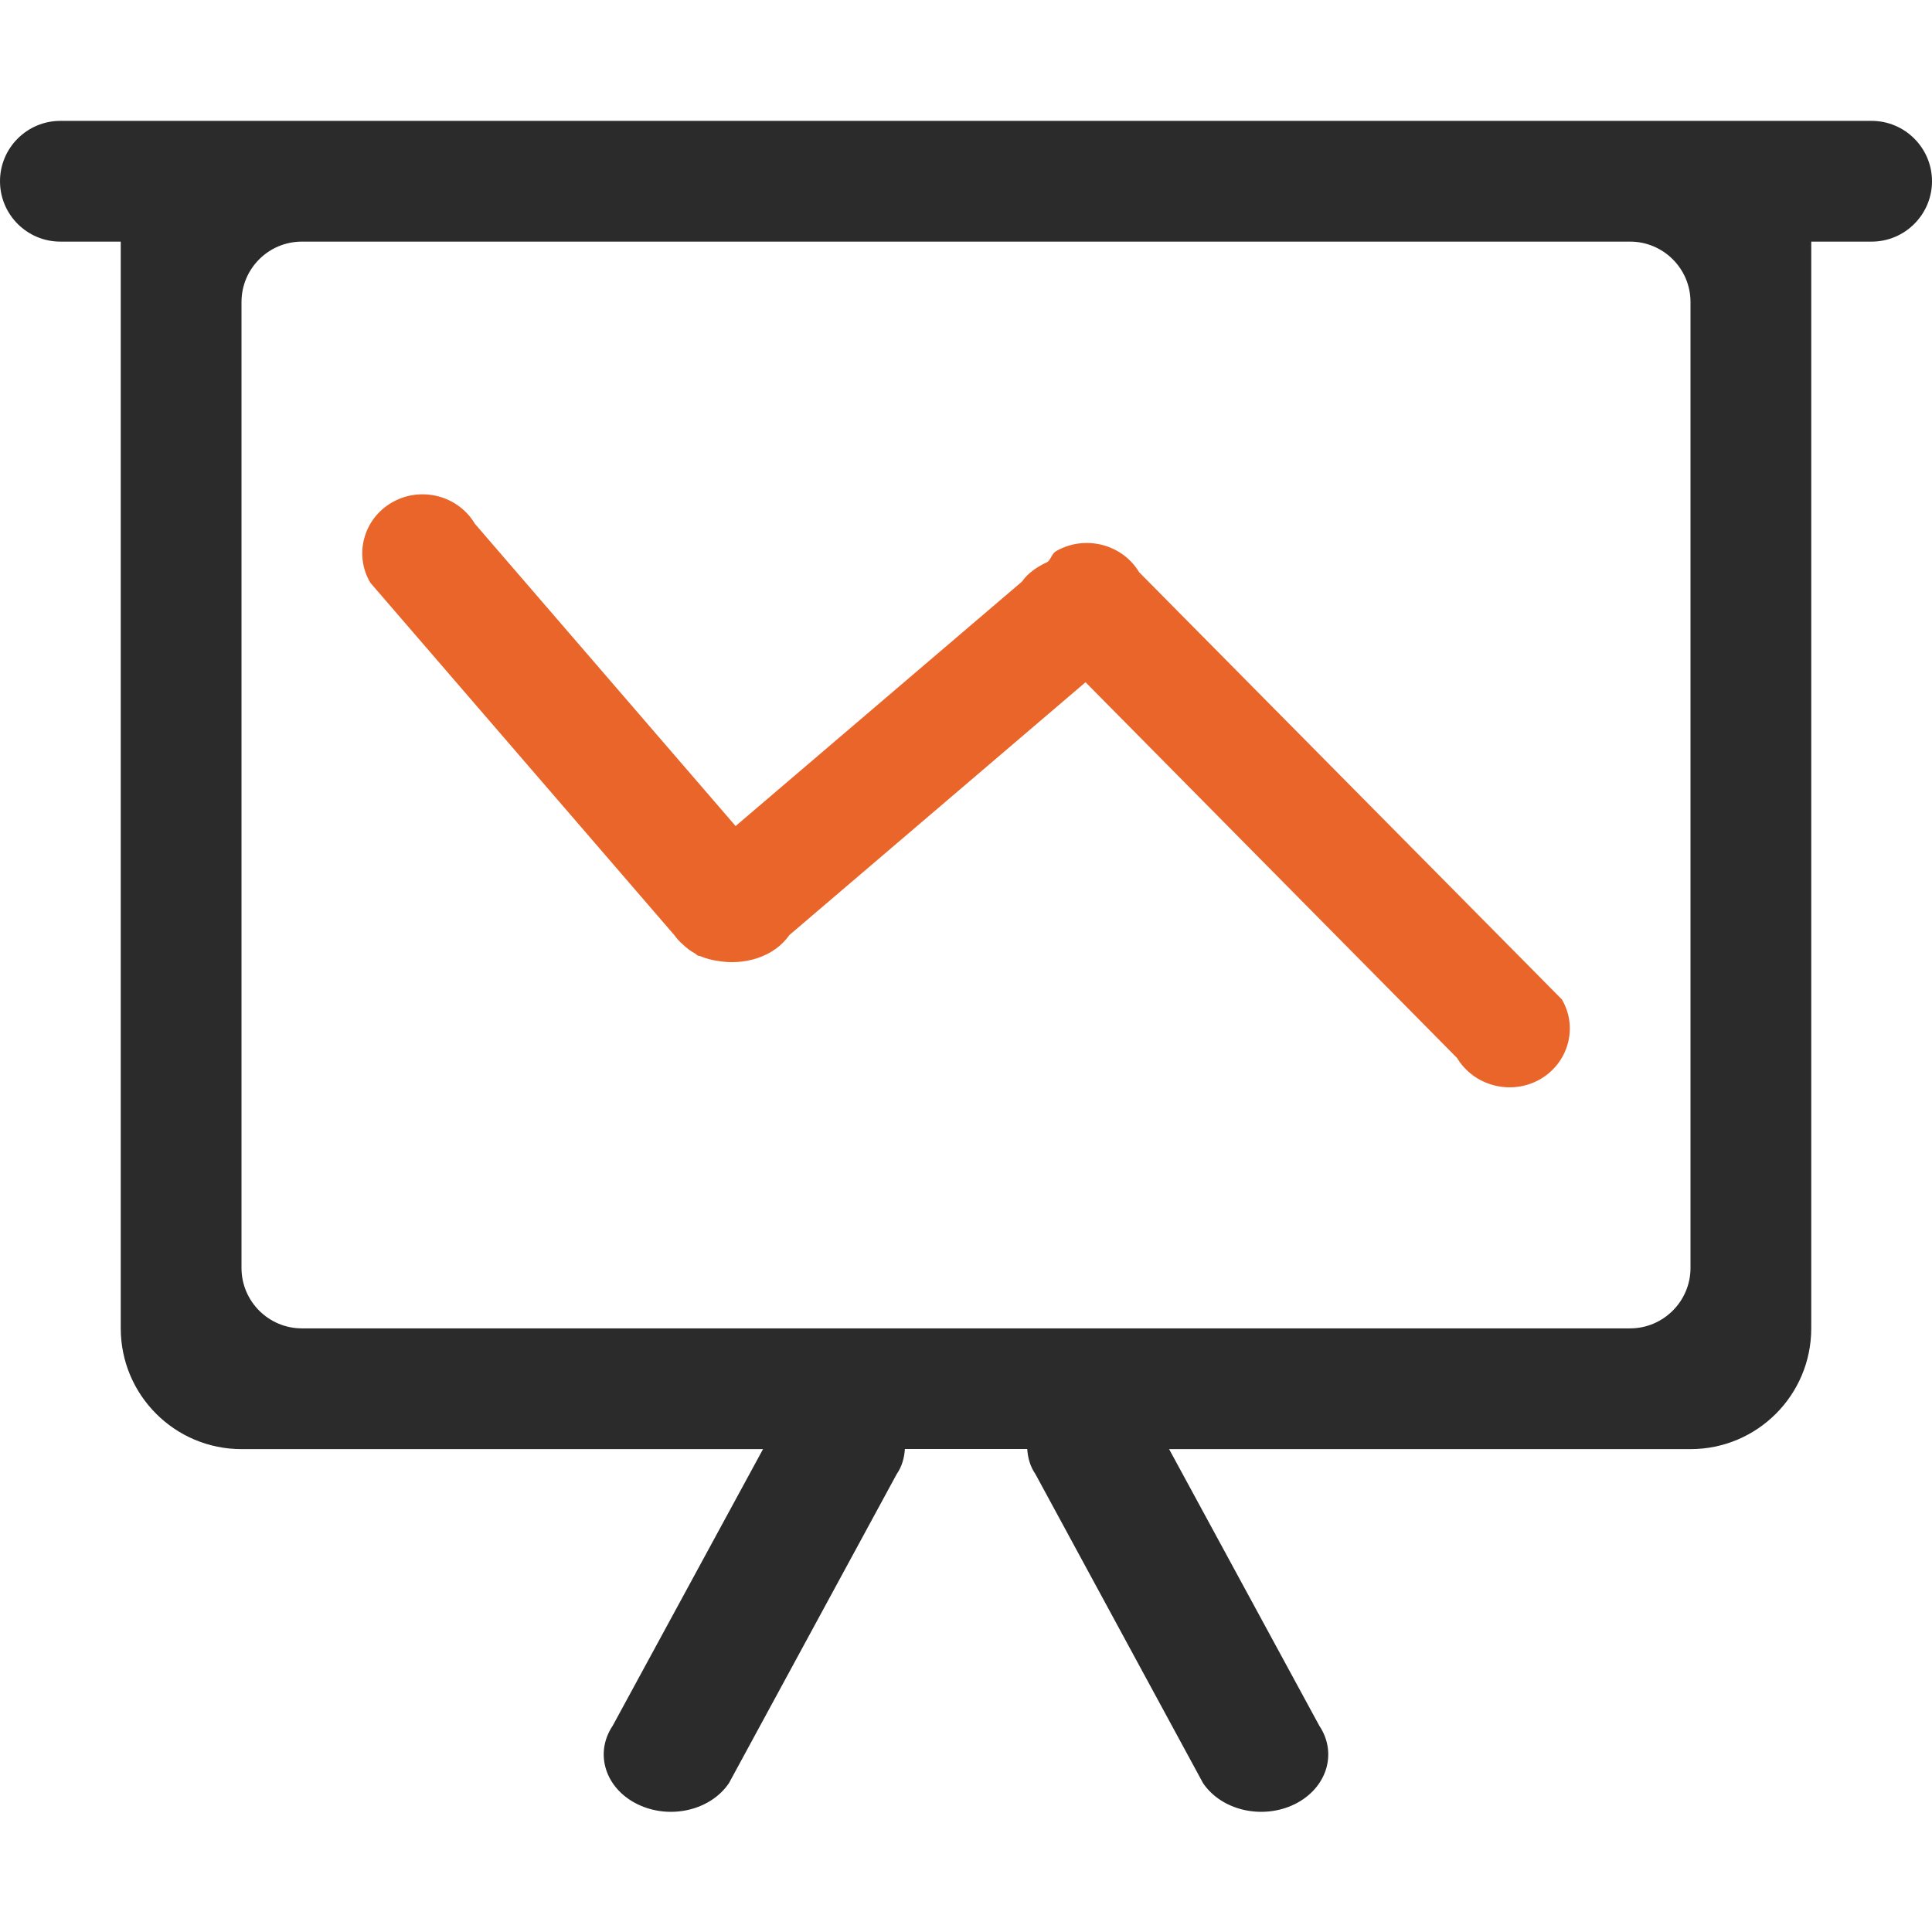
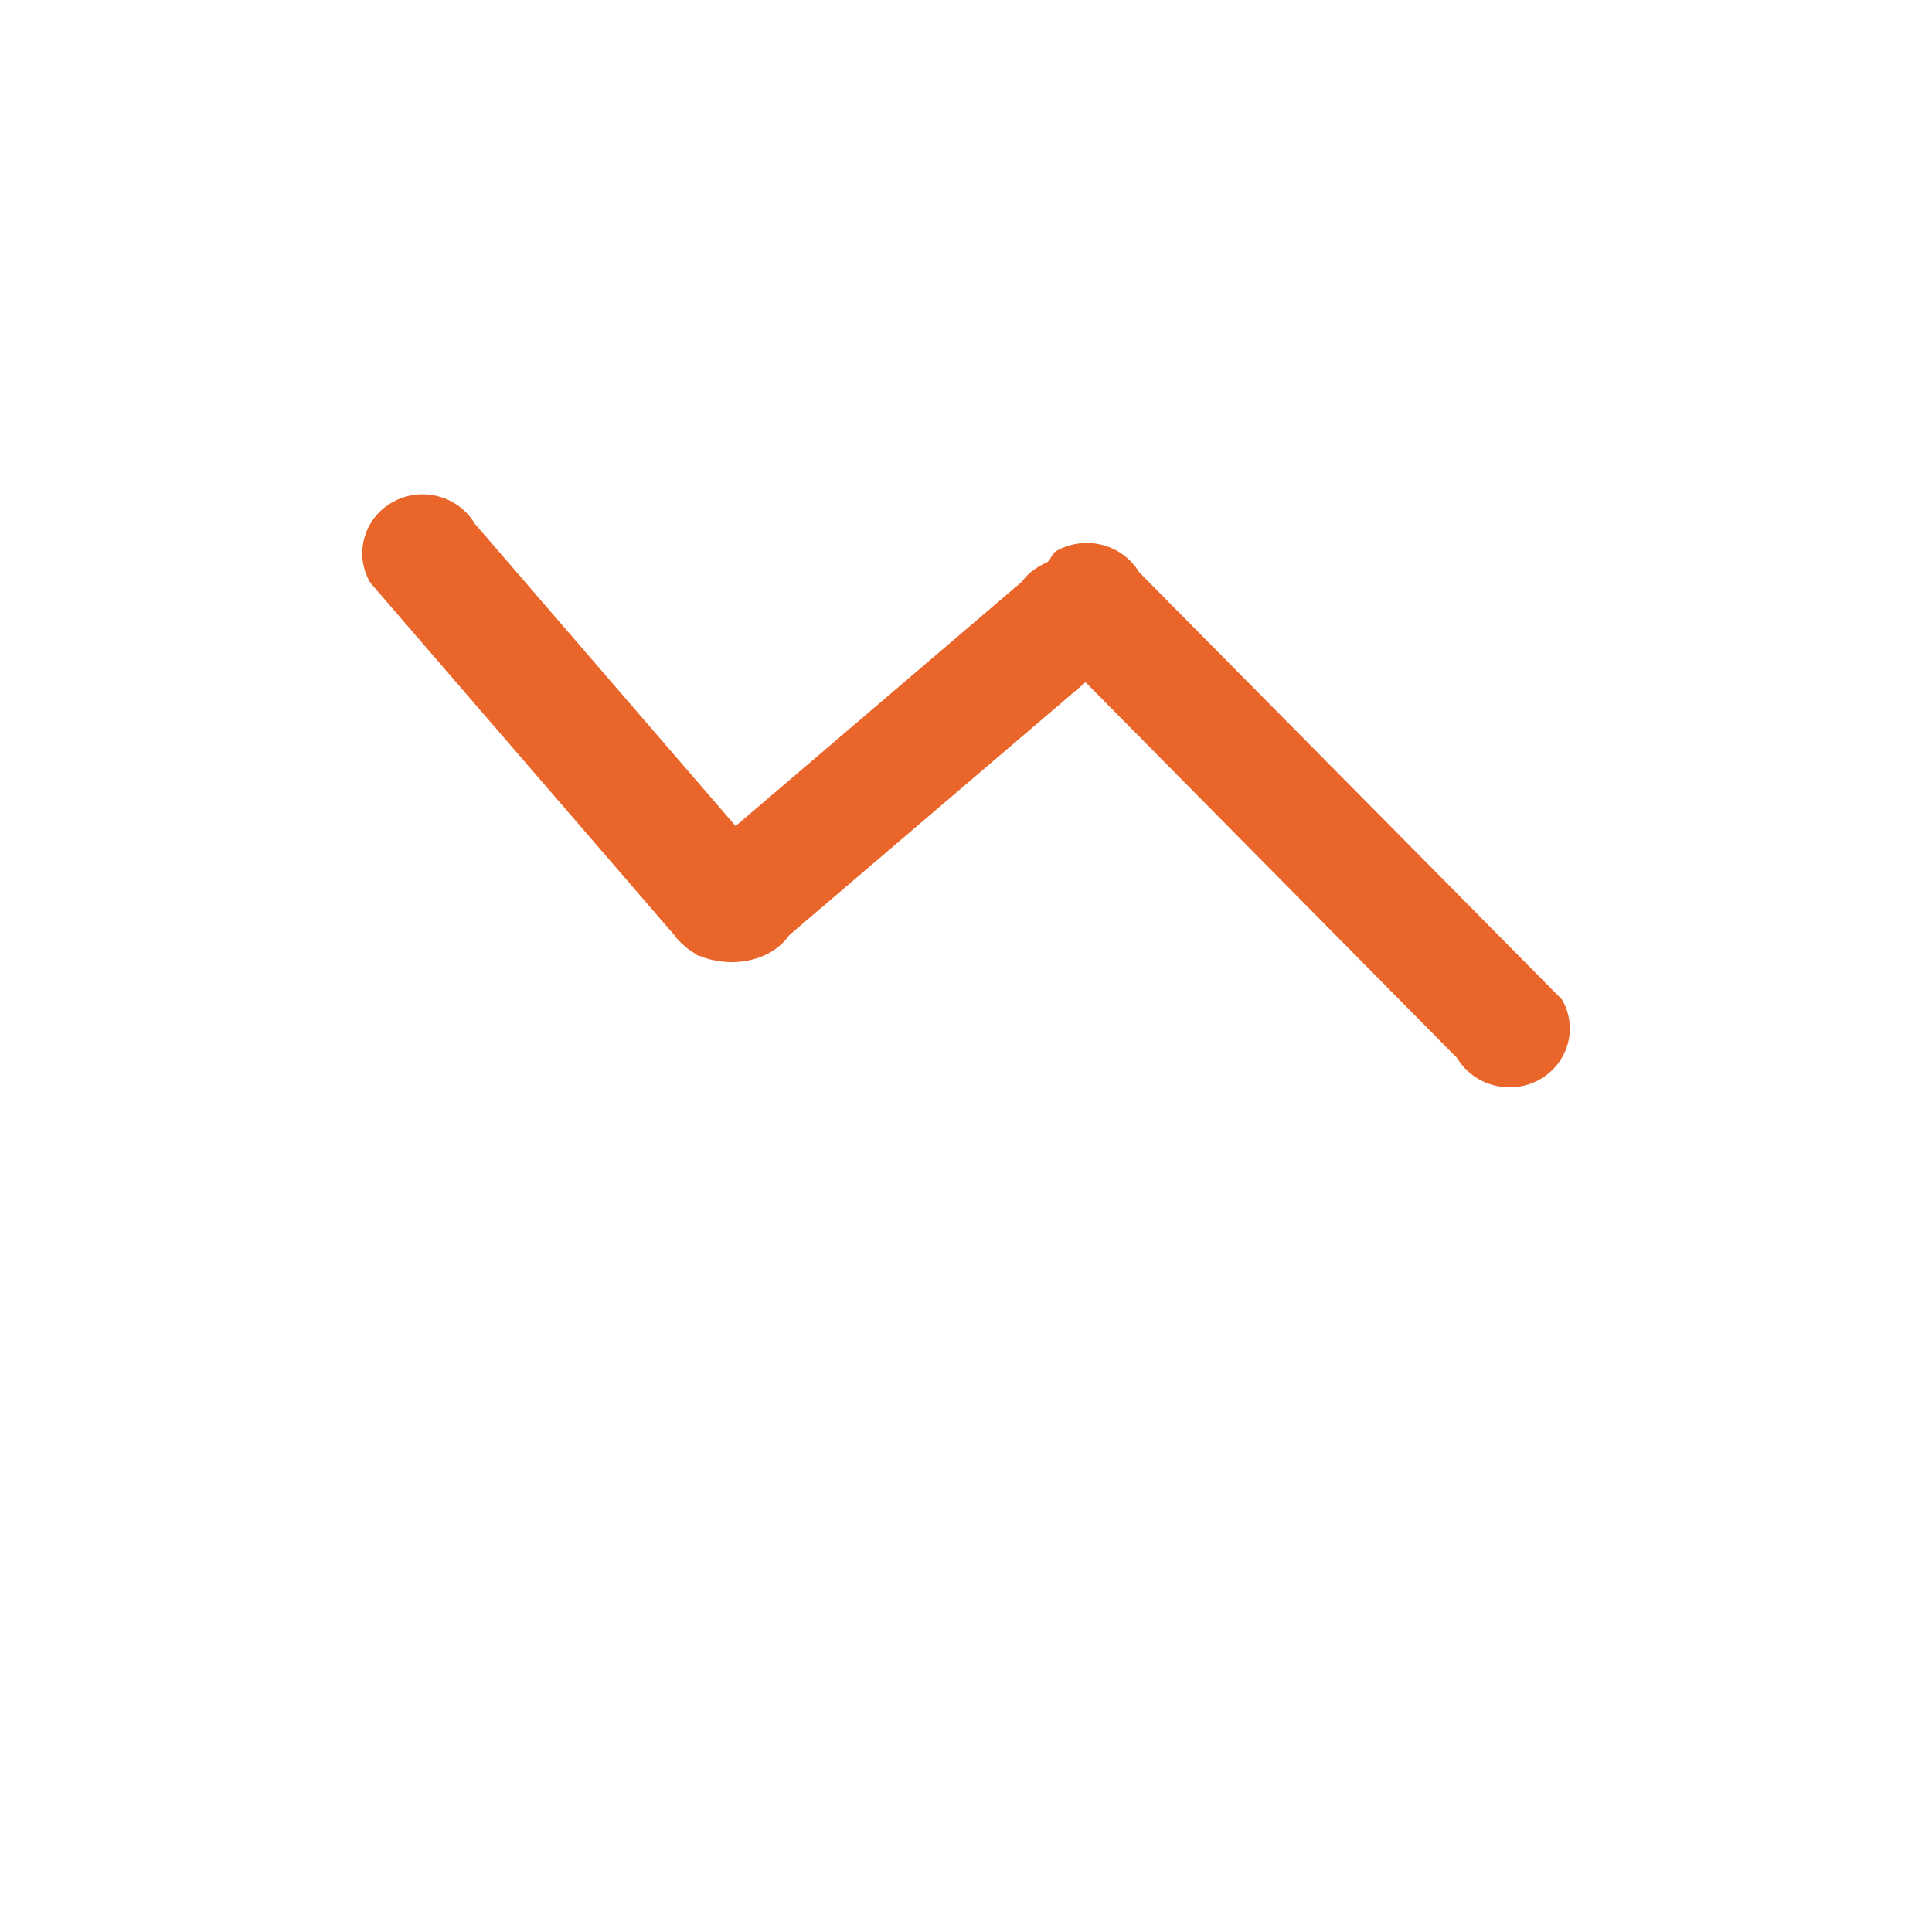
<svg xmlns="http://www.w3.org/2000/svg" version="1.1" id="Vrstva_1" x="0px" y="0px" width="1024px" height="1024px" viewBox="0 0 1024 1024" style="enable-background:new 0 0 1024 1024;" xml:space="preserve">
  <g>
-     <path style="fill:#2B2B2B;" d="M992,64.064H32c-17.664,0-32,14.336-32,32s14.336,32,32,32h32v576c0,35.328,28.672,64,64,64h276.416   l-79.68,146.624c-9.792,14.592-3.969,33.152,13.056,41.536s38.72,3.456,48.576-11.136l88.896-163.776   c2.88-4.16,4.032-8.768,4.353-13.313h64.832c0.319,4.545,1.472,9.152,4.352,13.313l88.832,163.776   c9.856,14.592,31.616,19.52,48.641,11.136c17.023-8.448,22.72-27.008,12.991-41.536l-79.616-146.624H896c35.392,0,64-28.672,64-64   v-576h32c17.6,0,32-14.336,32-32S1009.6,64.064,992,64.064z M896,672.064c0,17.6-14.4,32-32,32H160c-17.664,0-32-14.4-32-32v-512   c0-17.664,14.336-32,32-32h704c17.6,0,32,14.336,32,32V672.064z" />
    <path style="fill:#E96529;" d="M603.776,303.296c-8.896-14.848-28.48-19.903-43.776-11.327c-2.432,1.279-2.752,4.031-4.672,5.823   c-5.44,2.496-10.368,5.761-13.696,10.496L389.888,437.824L251.712,277.632c-8.832-14.911-28.416-20.096-43.712-11.456   c-15.296,8.641-20.544,27.776-11.712,42.688l160,185.472c0.256,0.448,0.768,0.704,1.023,1.152c1.345,1.92,2.944,3.712,4.864,5.313   c1.92,1.855,3.968,3.328,6.272,4.607c0.512,0.256,0.832,0.769,1.344,1.024s1.216,0.256,1.792,0.512   c2.624,1.088,5.248,1.792,8.064,2.24c14.848,2.815,30.72-2.048,38.72-13.568L575.36,361.6l196.928,199.168   c8.896,14.784,28.479,19.968,43.775,11.392c15.232-8.64,20.48-27.584,11.776-42.432L603.776,303.296z" />
  </g>
</svg>